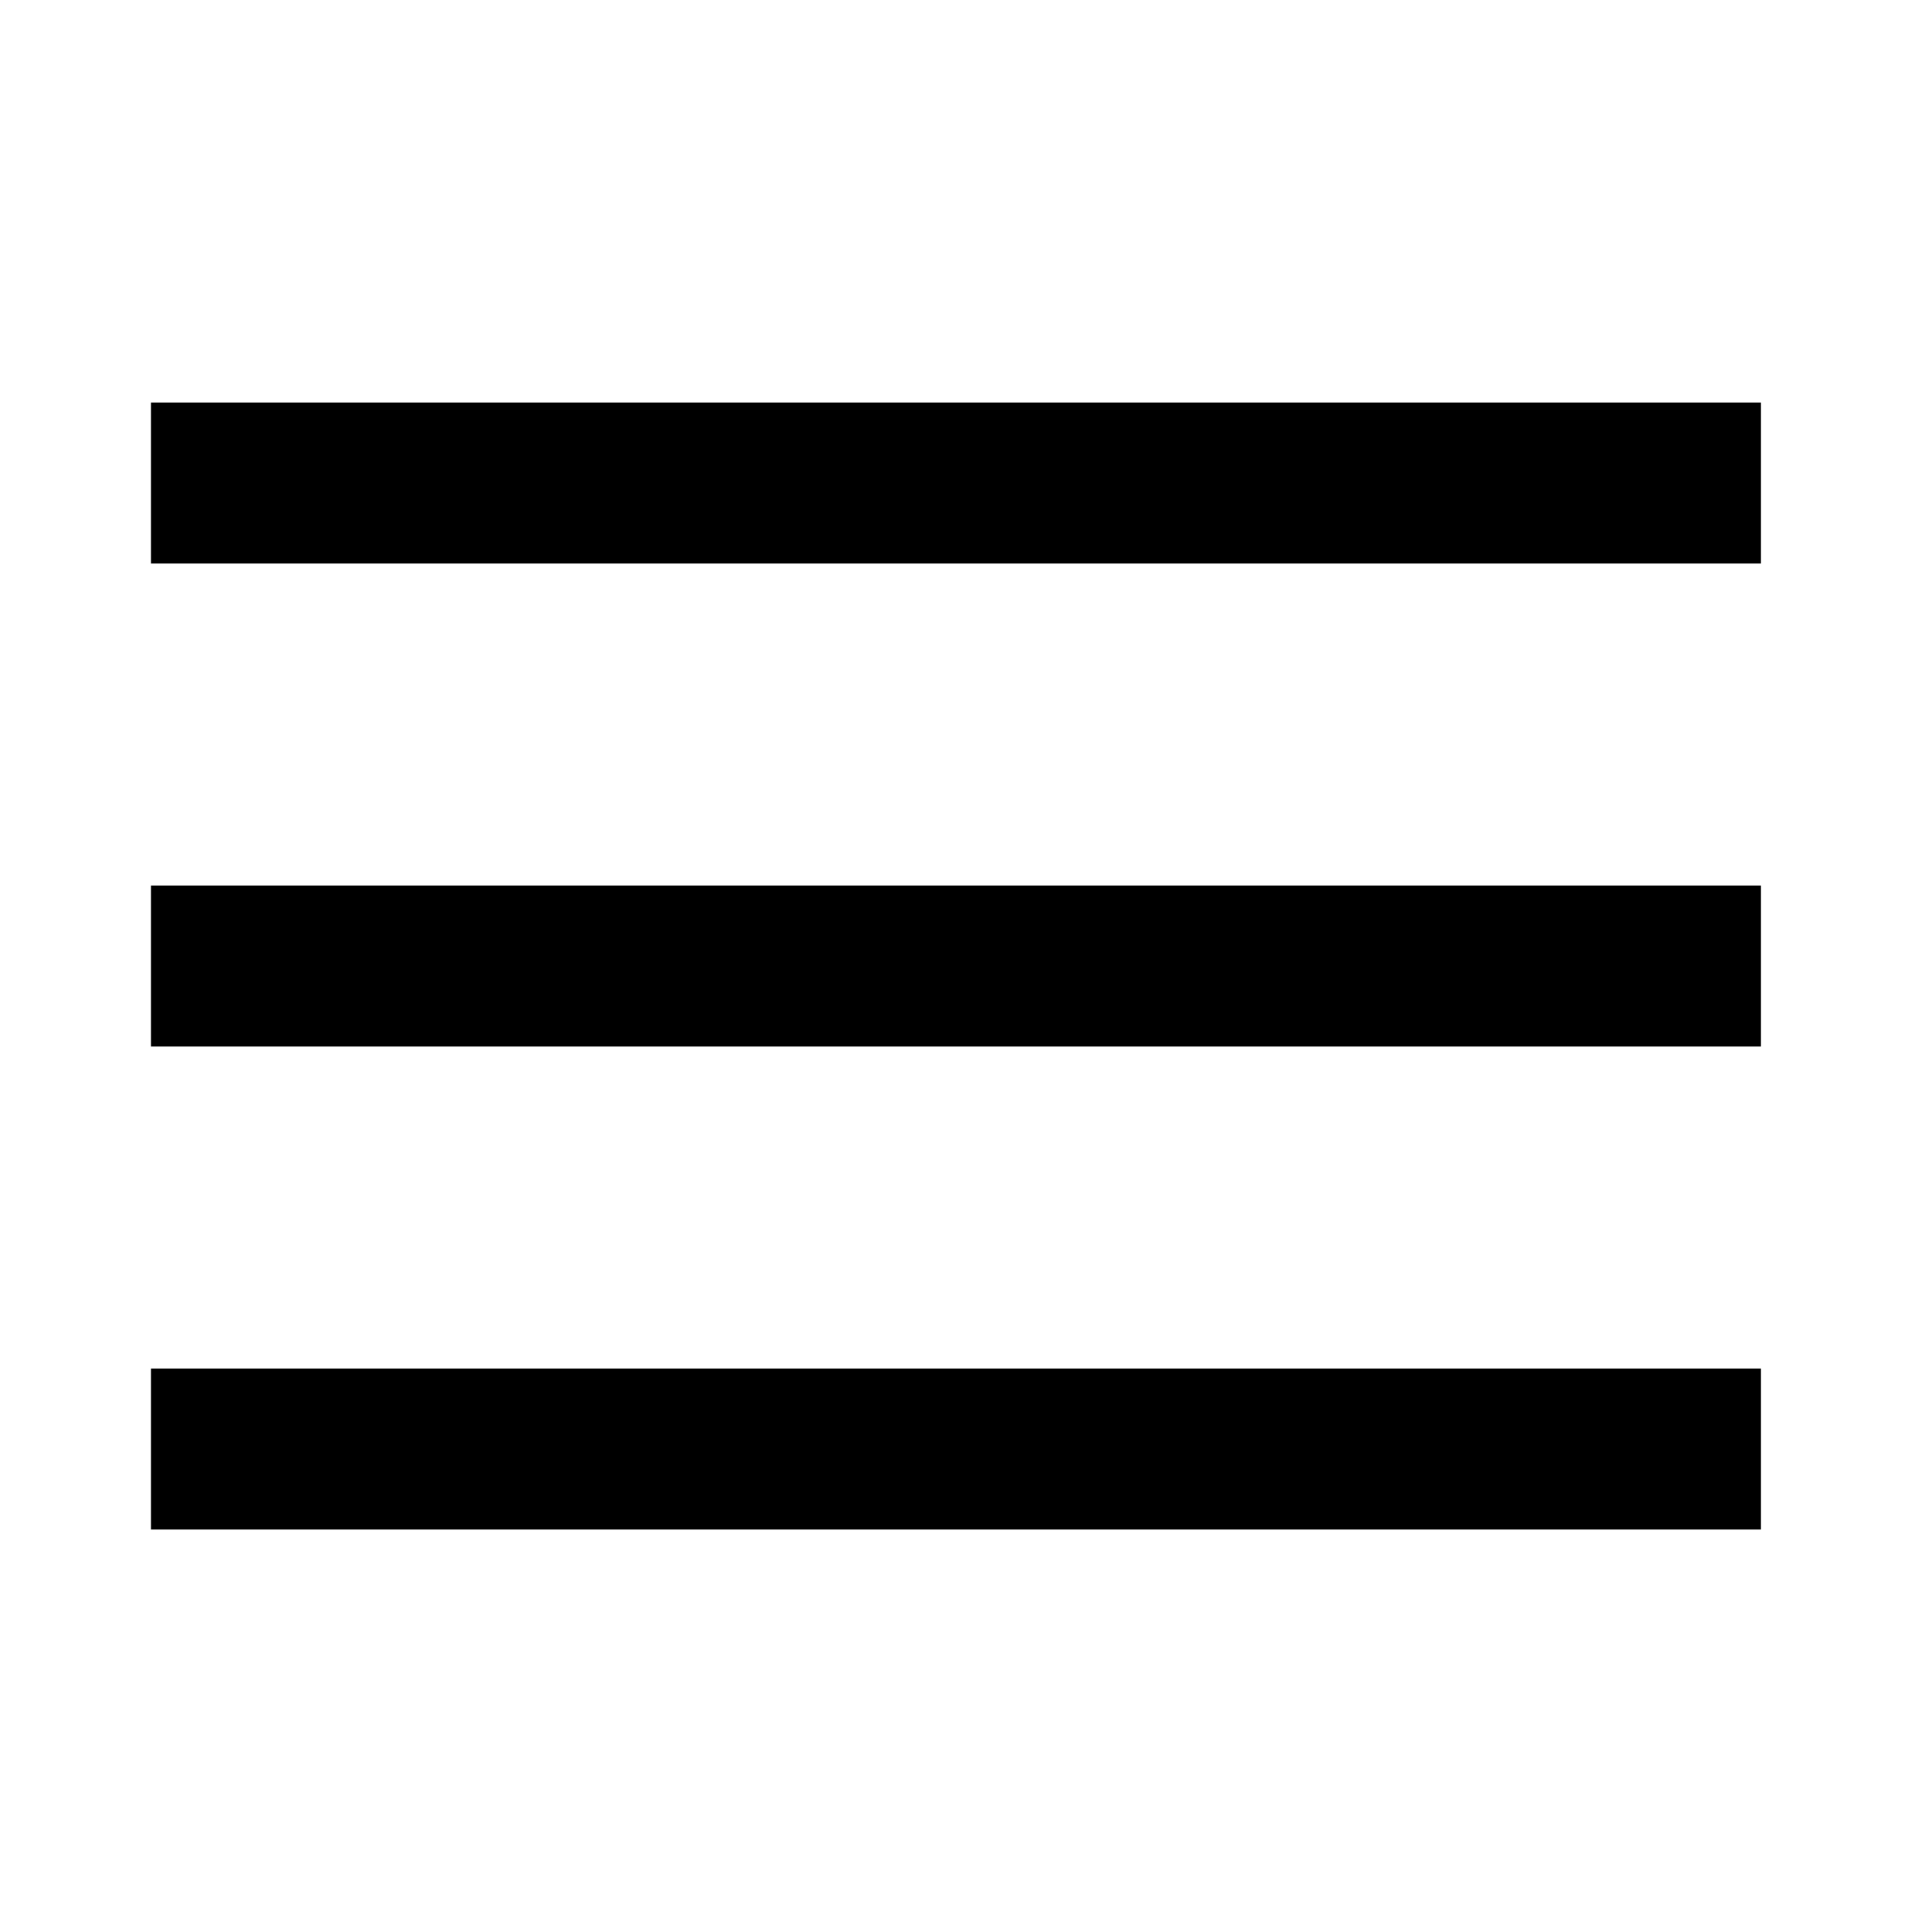
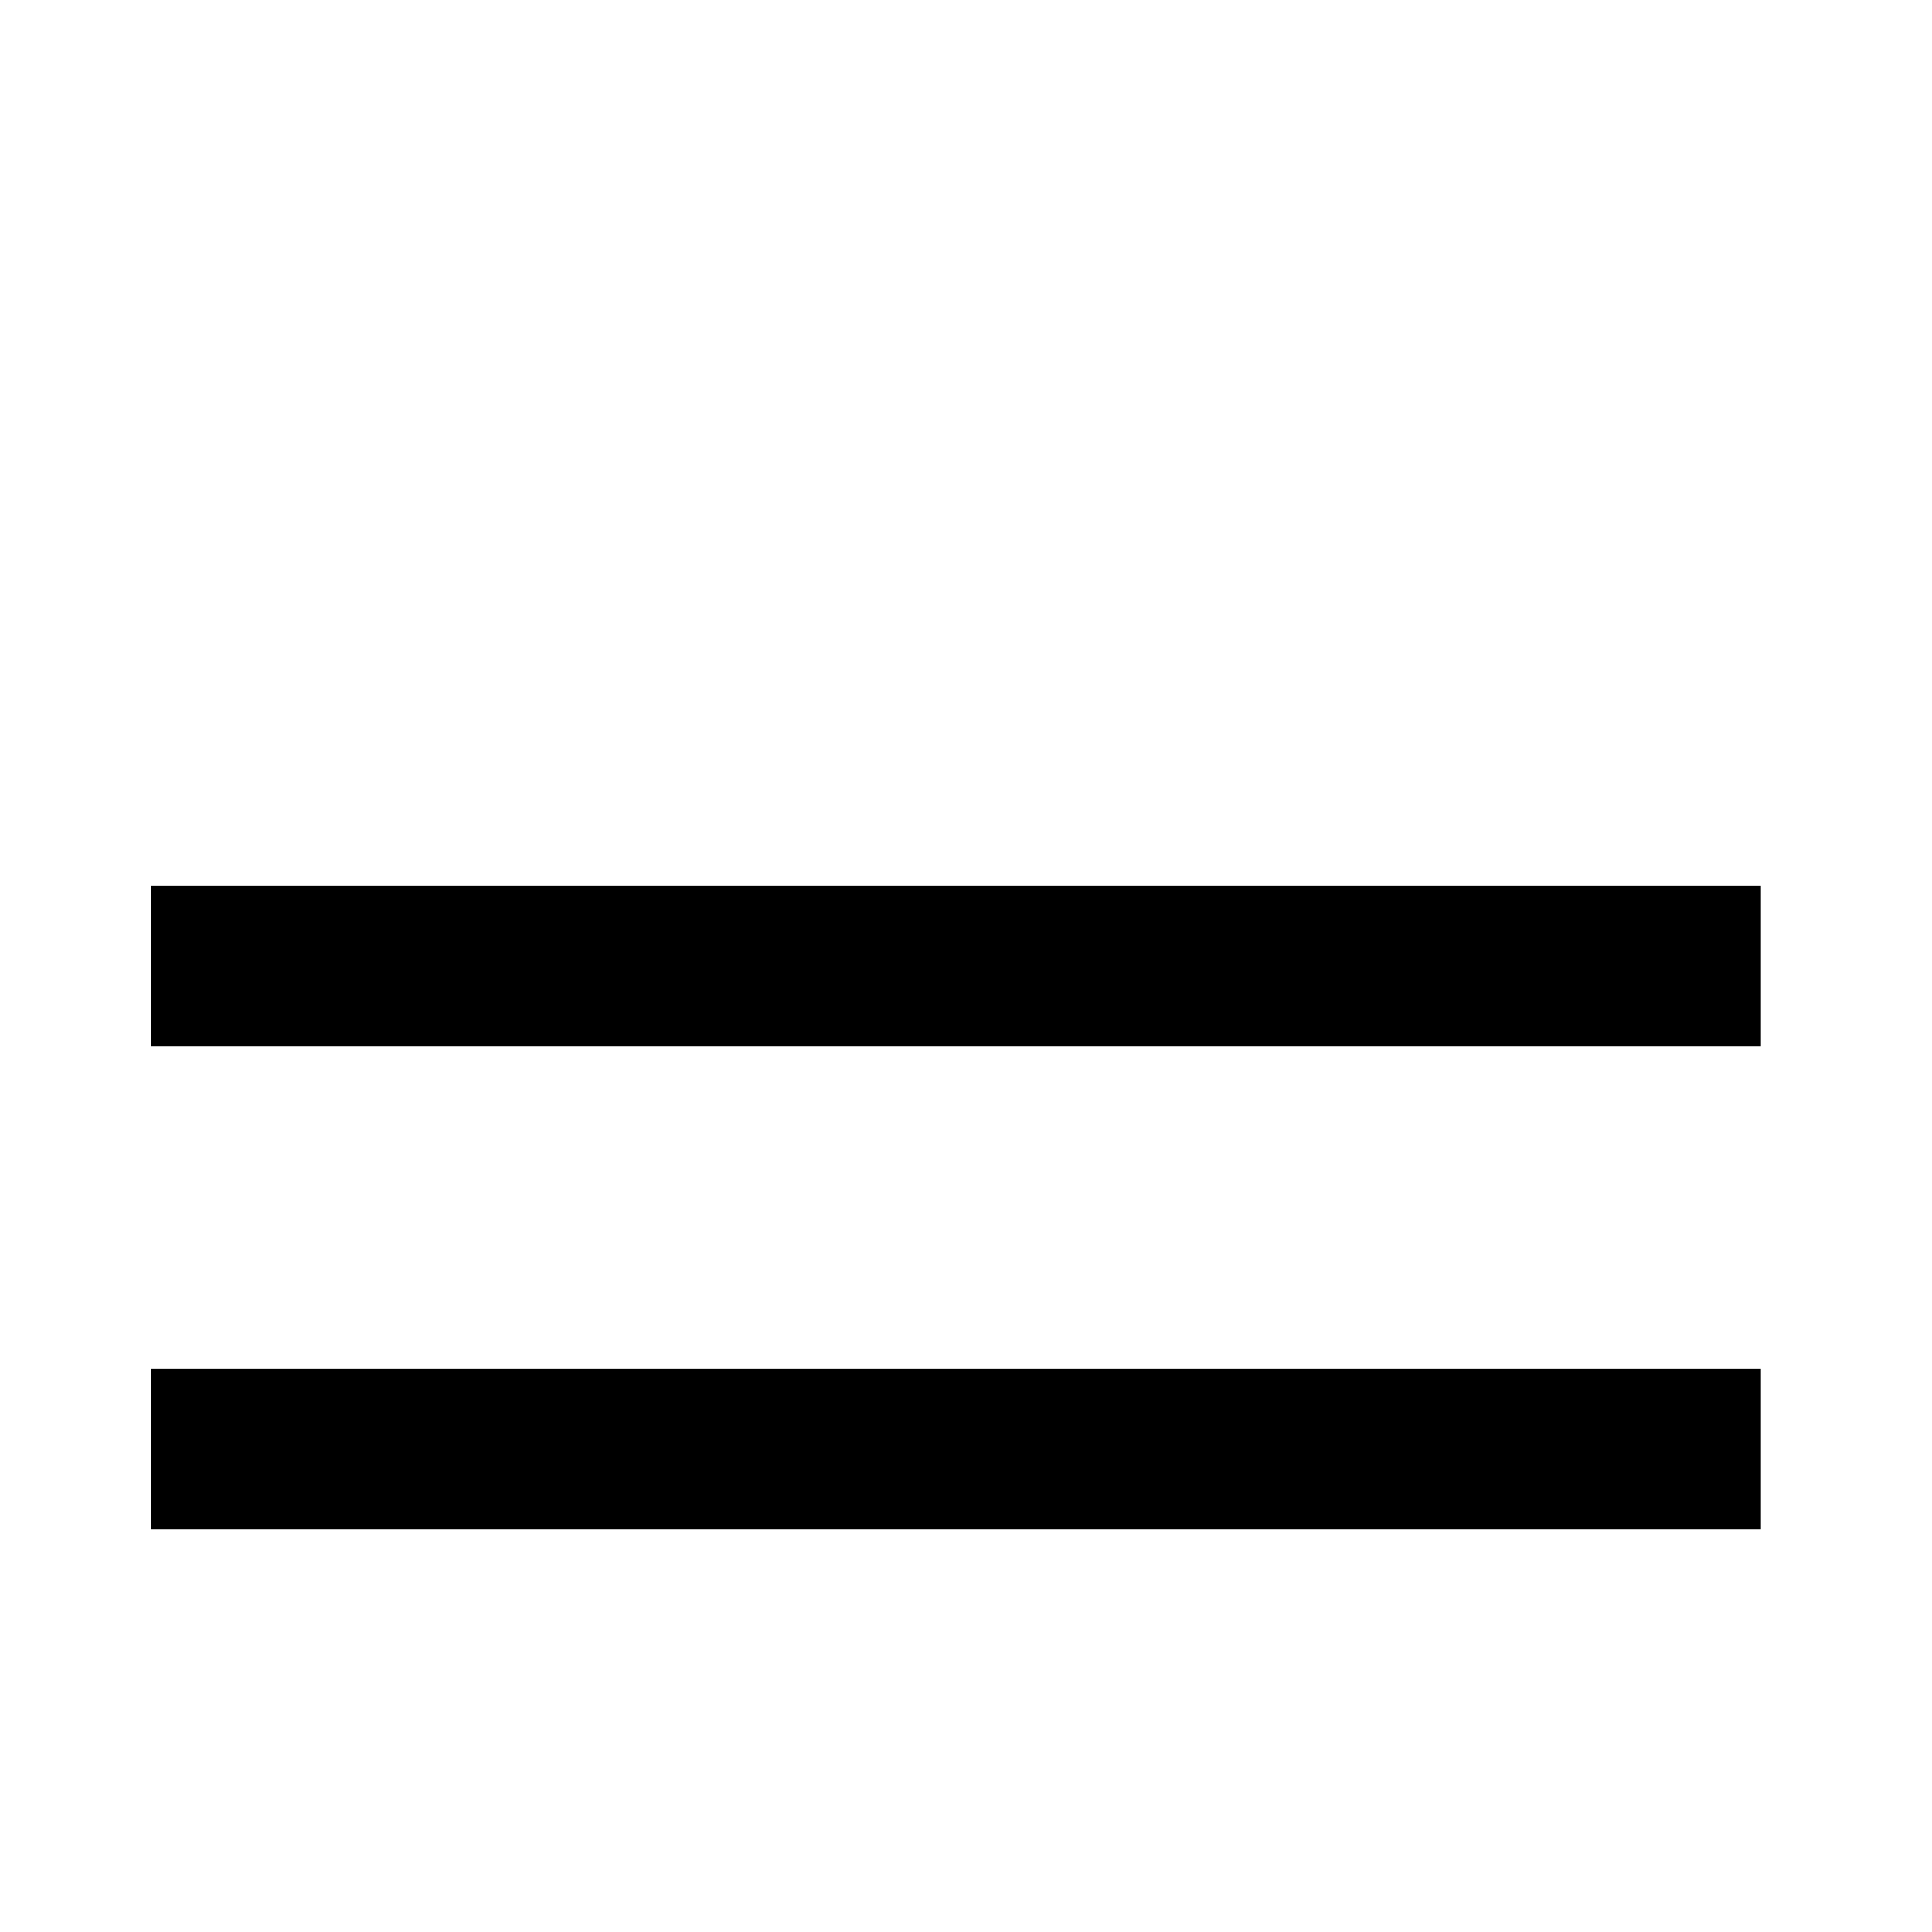
<svg width="24" height="24" aria-hidden="true" viewBox="0 0 27 32">
-   <path d="M0 6.667h26.667v2.667h-26.667v-2.667z" />
  <path d="M0 14.667h26.667v2.667h-26.667v-2.667z" />
  <path d="M0 22.667h26.667v2.667h-26.667v-2.667z" />
</svg>